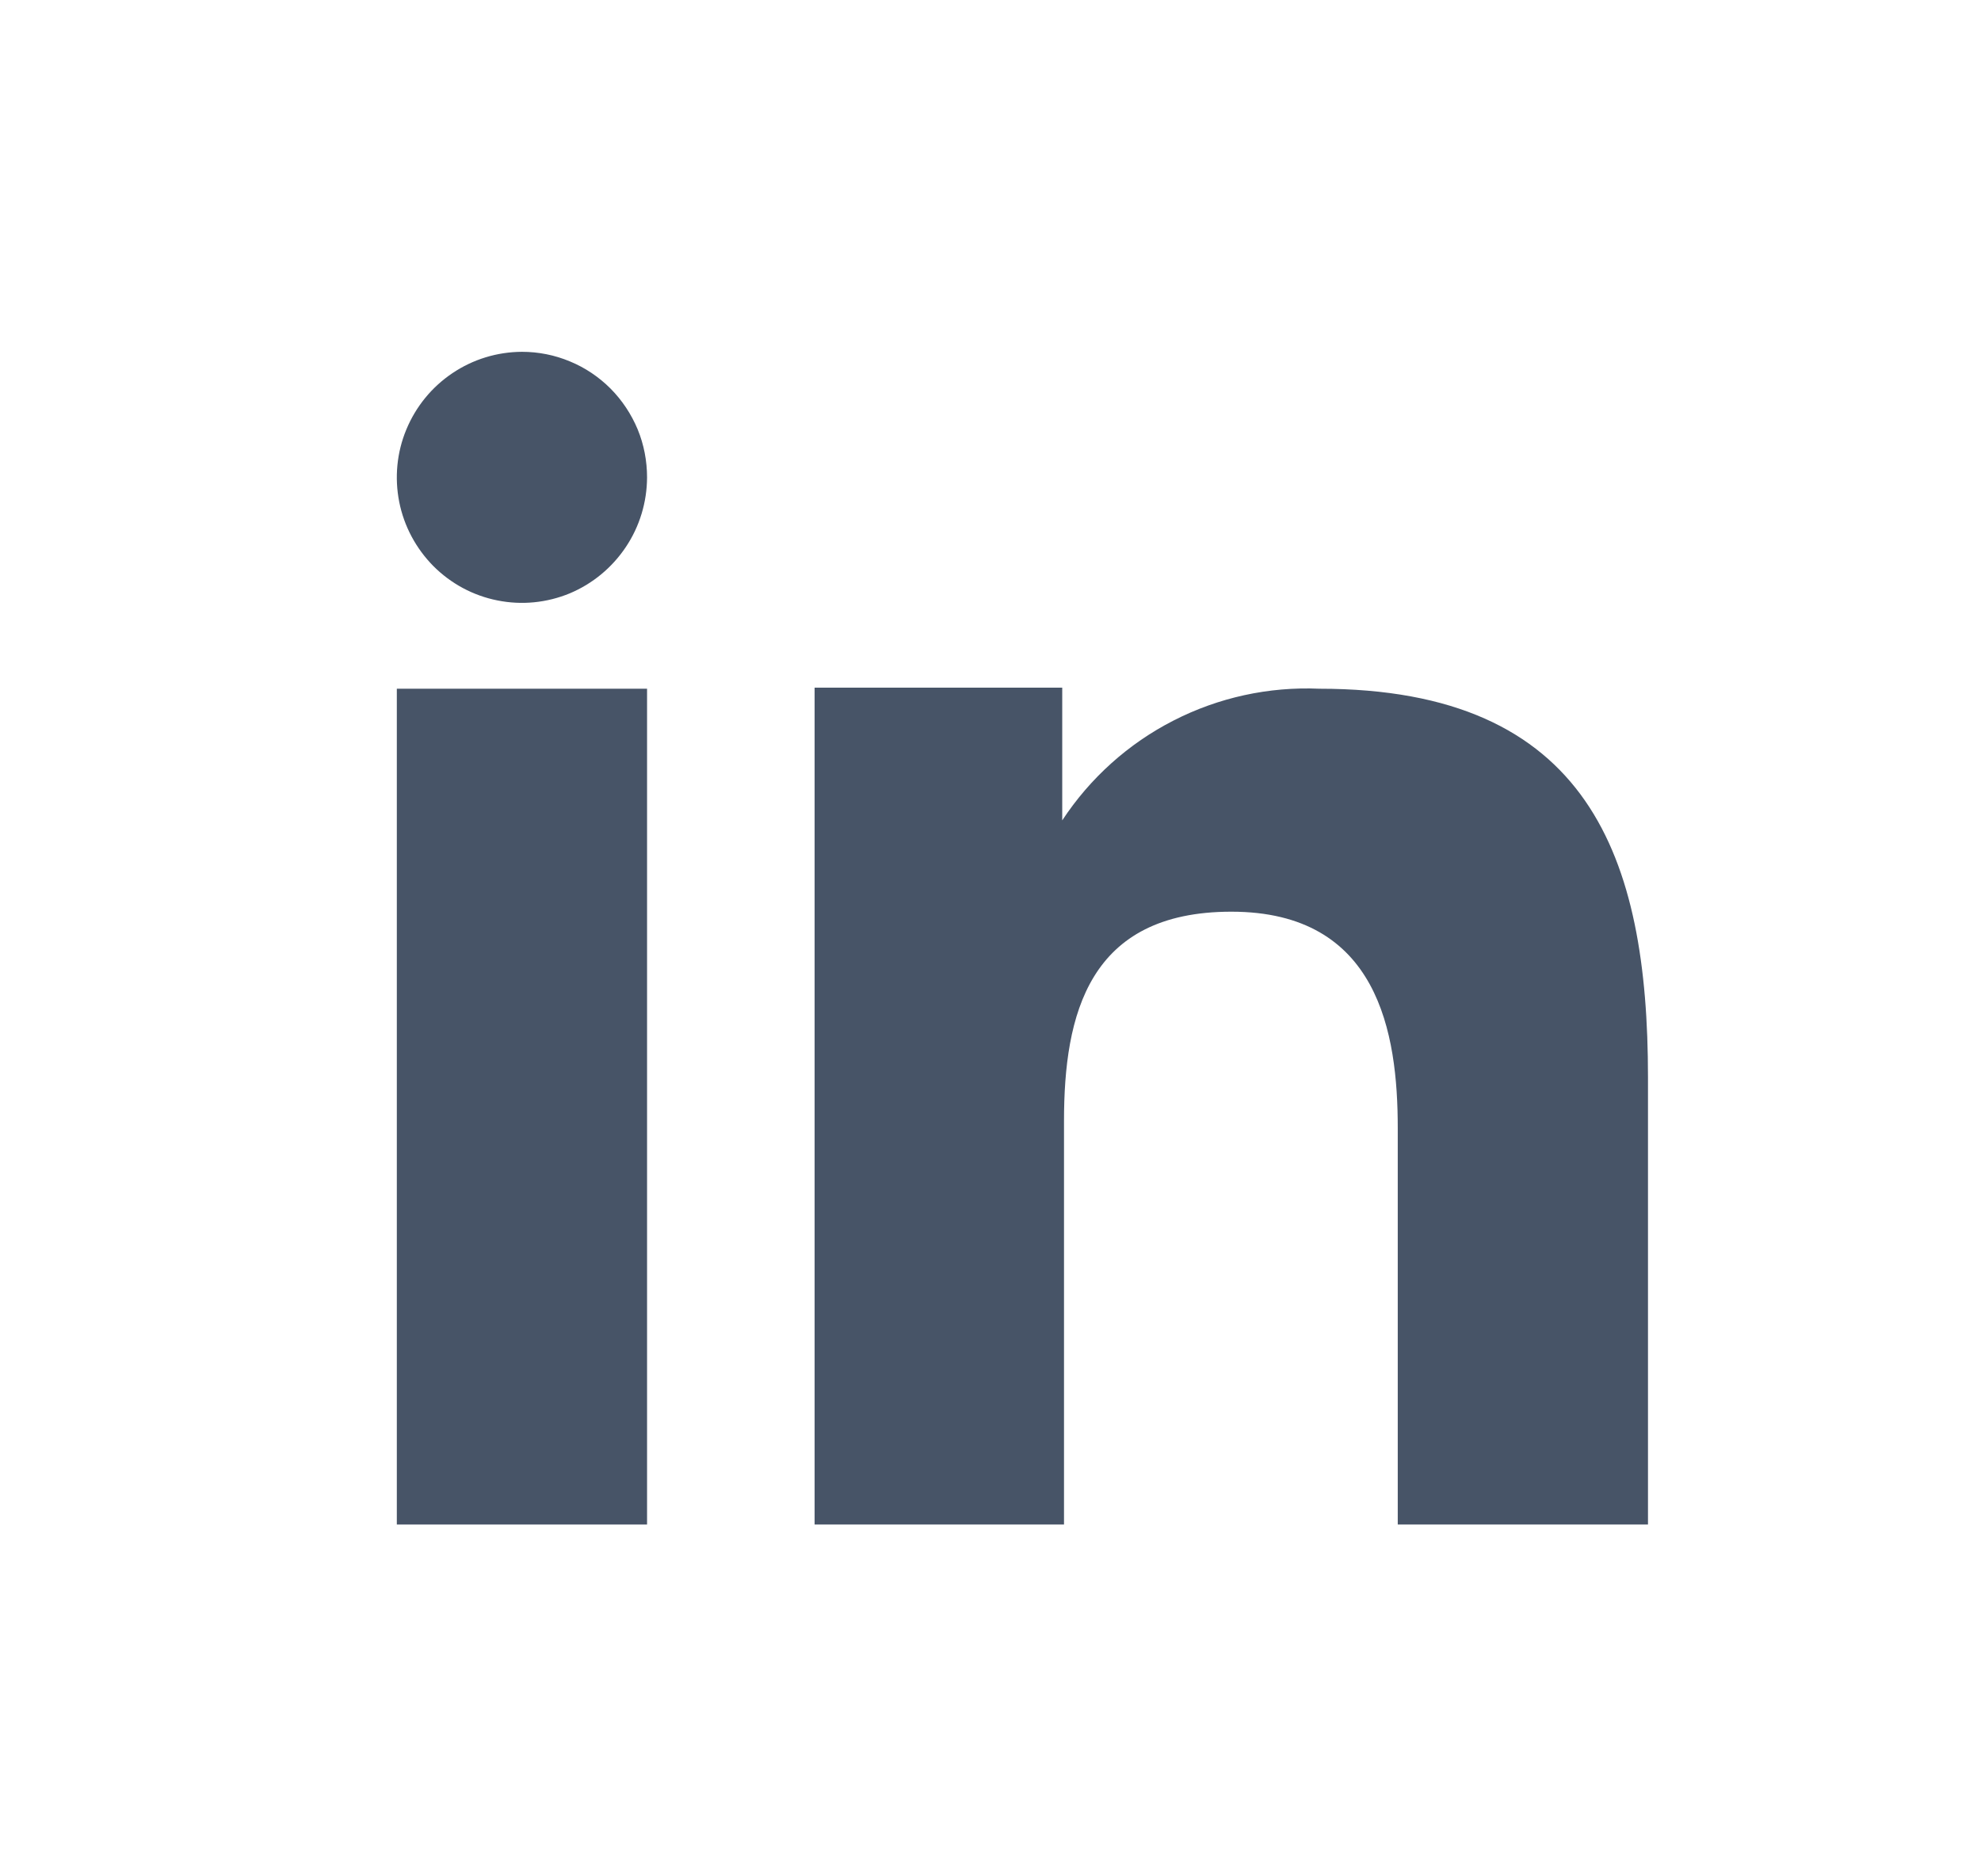
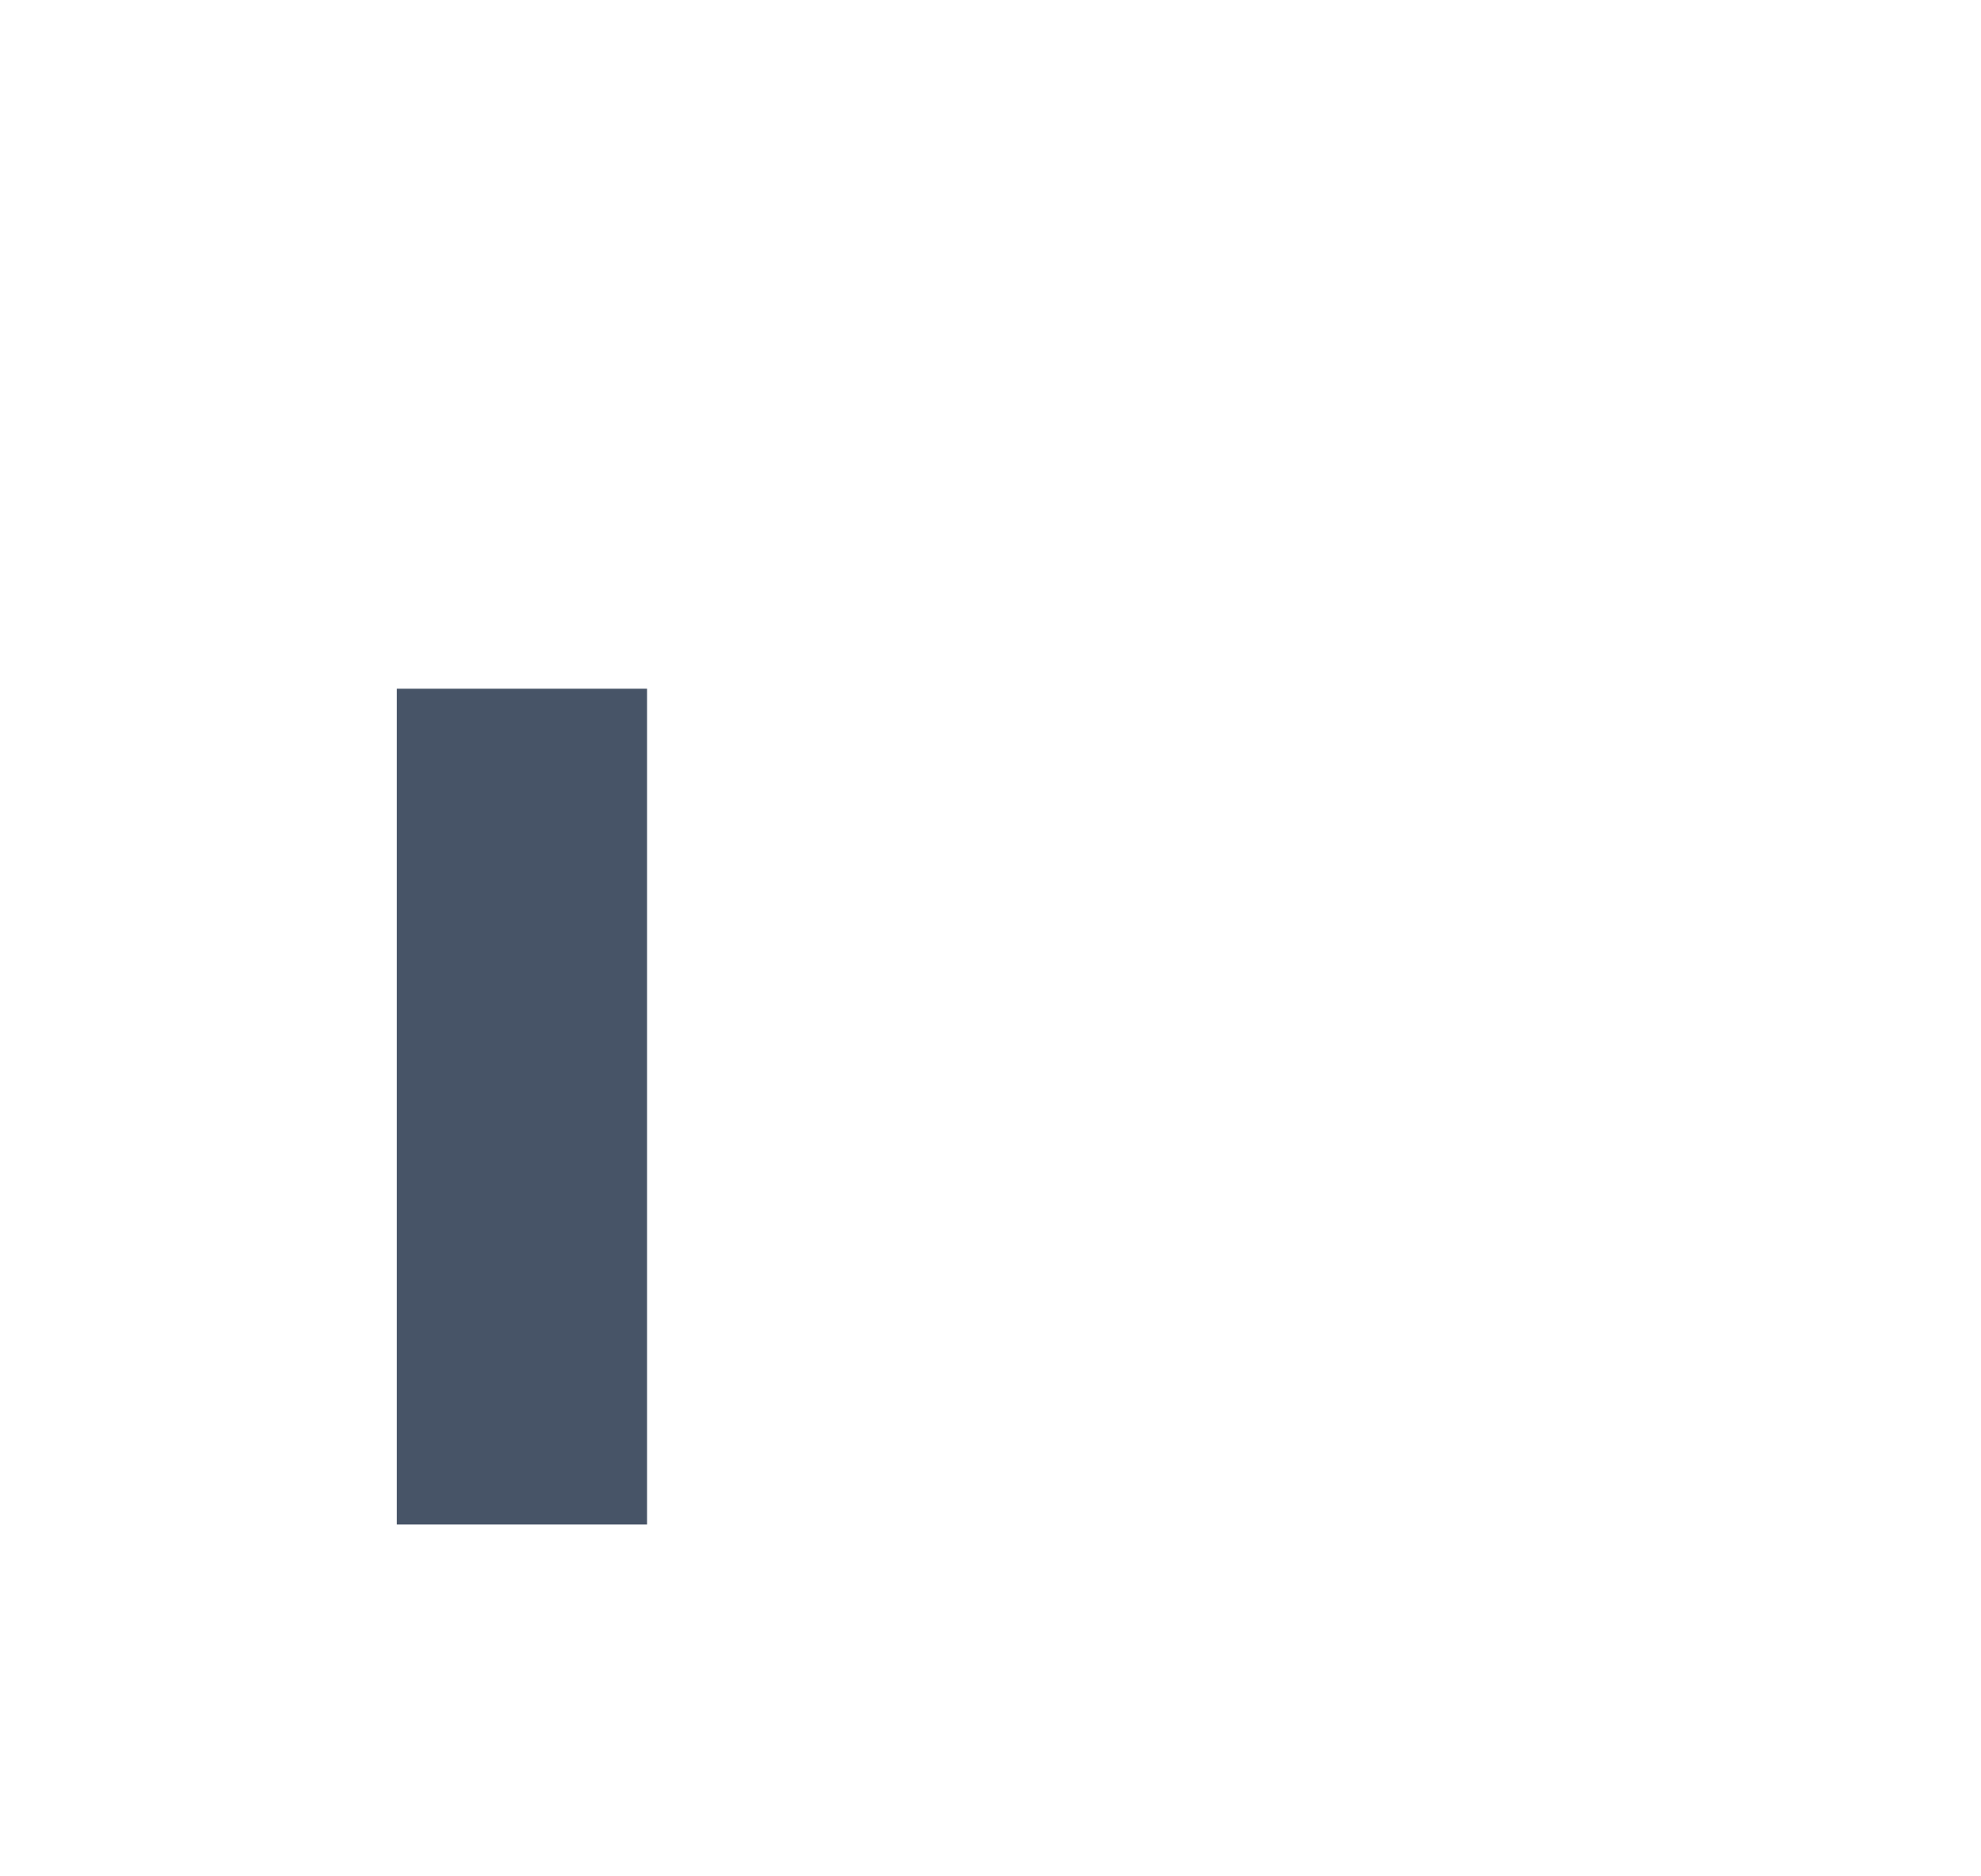
<svg xmlns="http://www.w3.org/2000/svg" width="19" height="18" viewBox="0 0 19 18" fill="none">
-   <path fill-rule="evenodd" clip-rule="evenodd" d="M10.188 6.597V7.87C10.455 7.464 10.822 7.134 11.254 6.913C11.687 6.691 12.169 6.586 12.654 6.607C15.245 6.607 15.806 8.227 15.806 10.334V14.625H13.406V10.821C13.406 9.914 13.223 8.746 11.81 8.746C10.439 8.746 10.205 9.734 10.205 10.754V14.625H7.813V6.597H10.188ZM6.206 4.58C6.205 4.817 6.135 5.05 6.003 5.247C5.871 5.445 5.684 5.6 5.465 5.692C5.245 5.783 5.004 5.807 4.771 5.76C4.538 5.714 4.325 5.599 4.157 5.431C3.99 5.262 3.875 5.048 3.829 4.815C3.783 4.582 3.806 4.34 3.897 4.121C3.988 3.901 4.141 3.713 4.339 3.58C4.536 3.447 4.768 3.376 5.006 3.375C5.164 3.375 5.32 3.406 5.466 3.467C5.612 3.527 5.744 3.616 5.856 3.728C5.967 3.84 6.055 3.973 6.116 4.119C6.176 4.265 6.206 4.422 6.206 4.58Z" fill="#475467" />
  <path d="M6.206 6.607H3.806V14.625H6.206V6.607Z" fill="#475467" />
</svg>